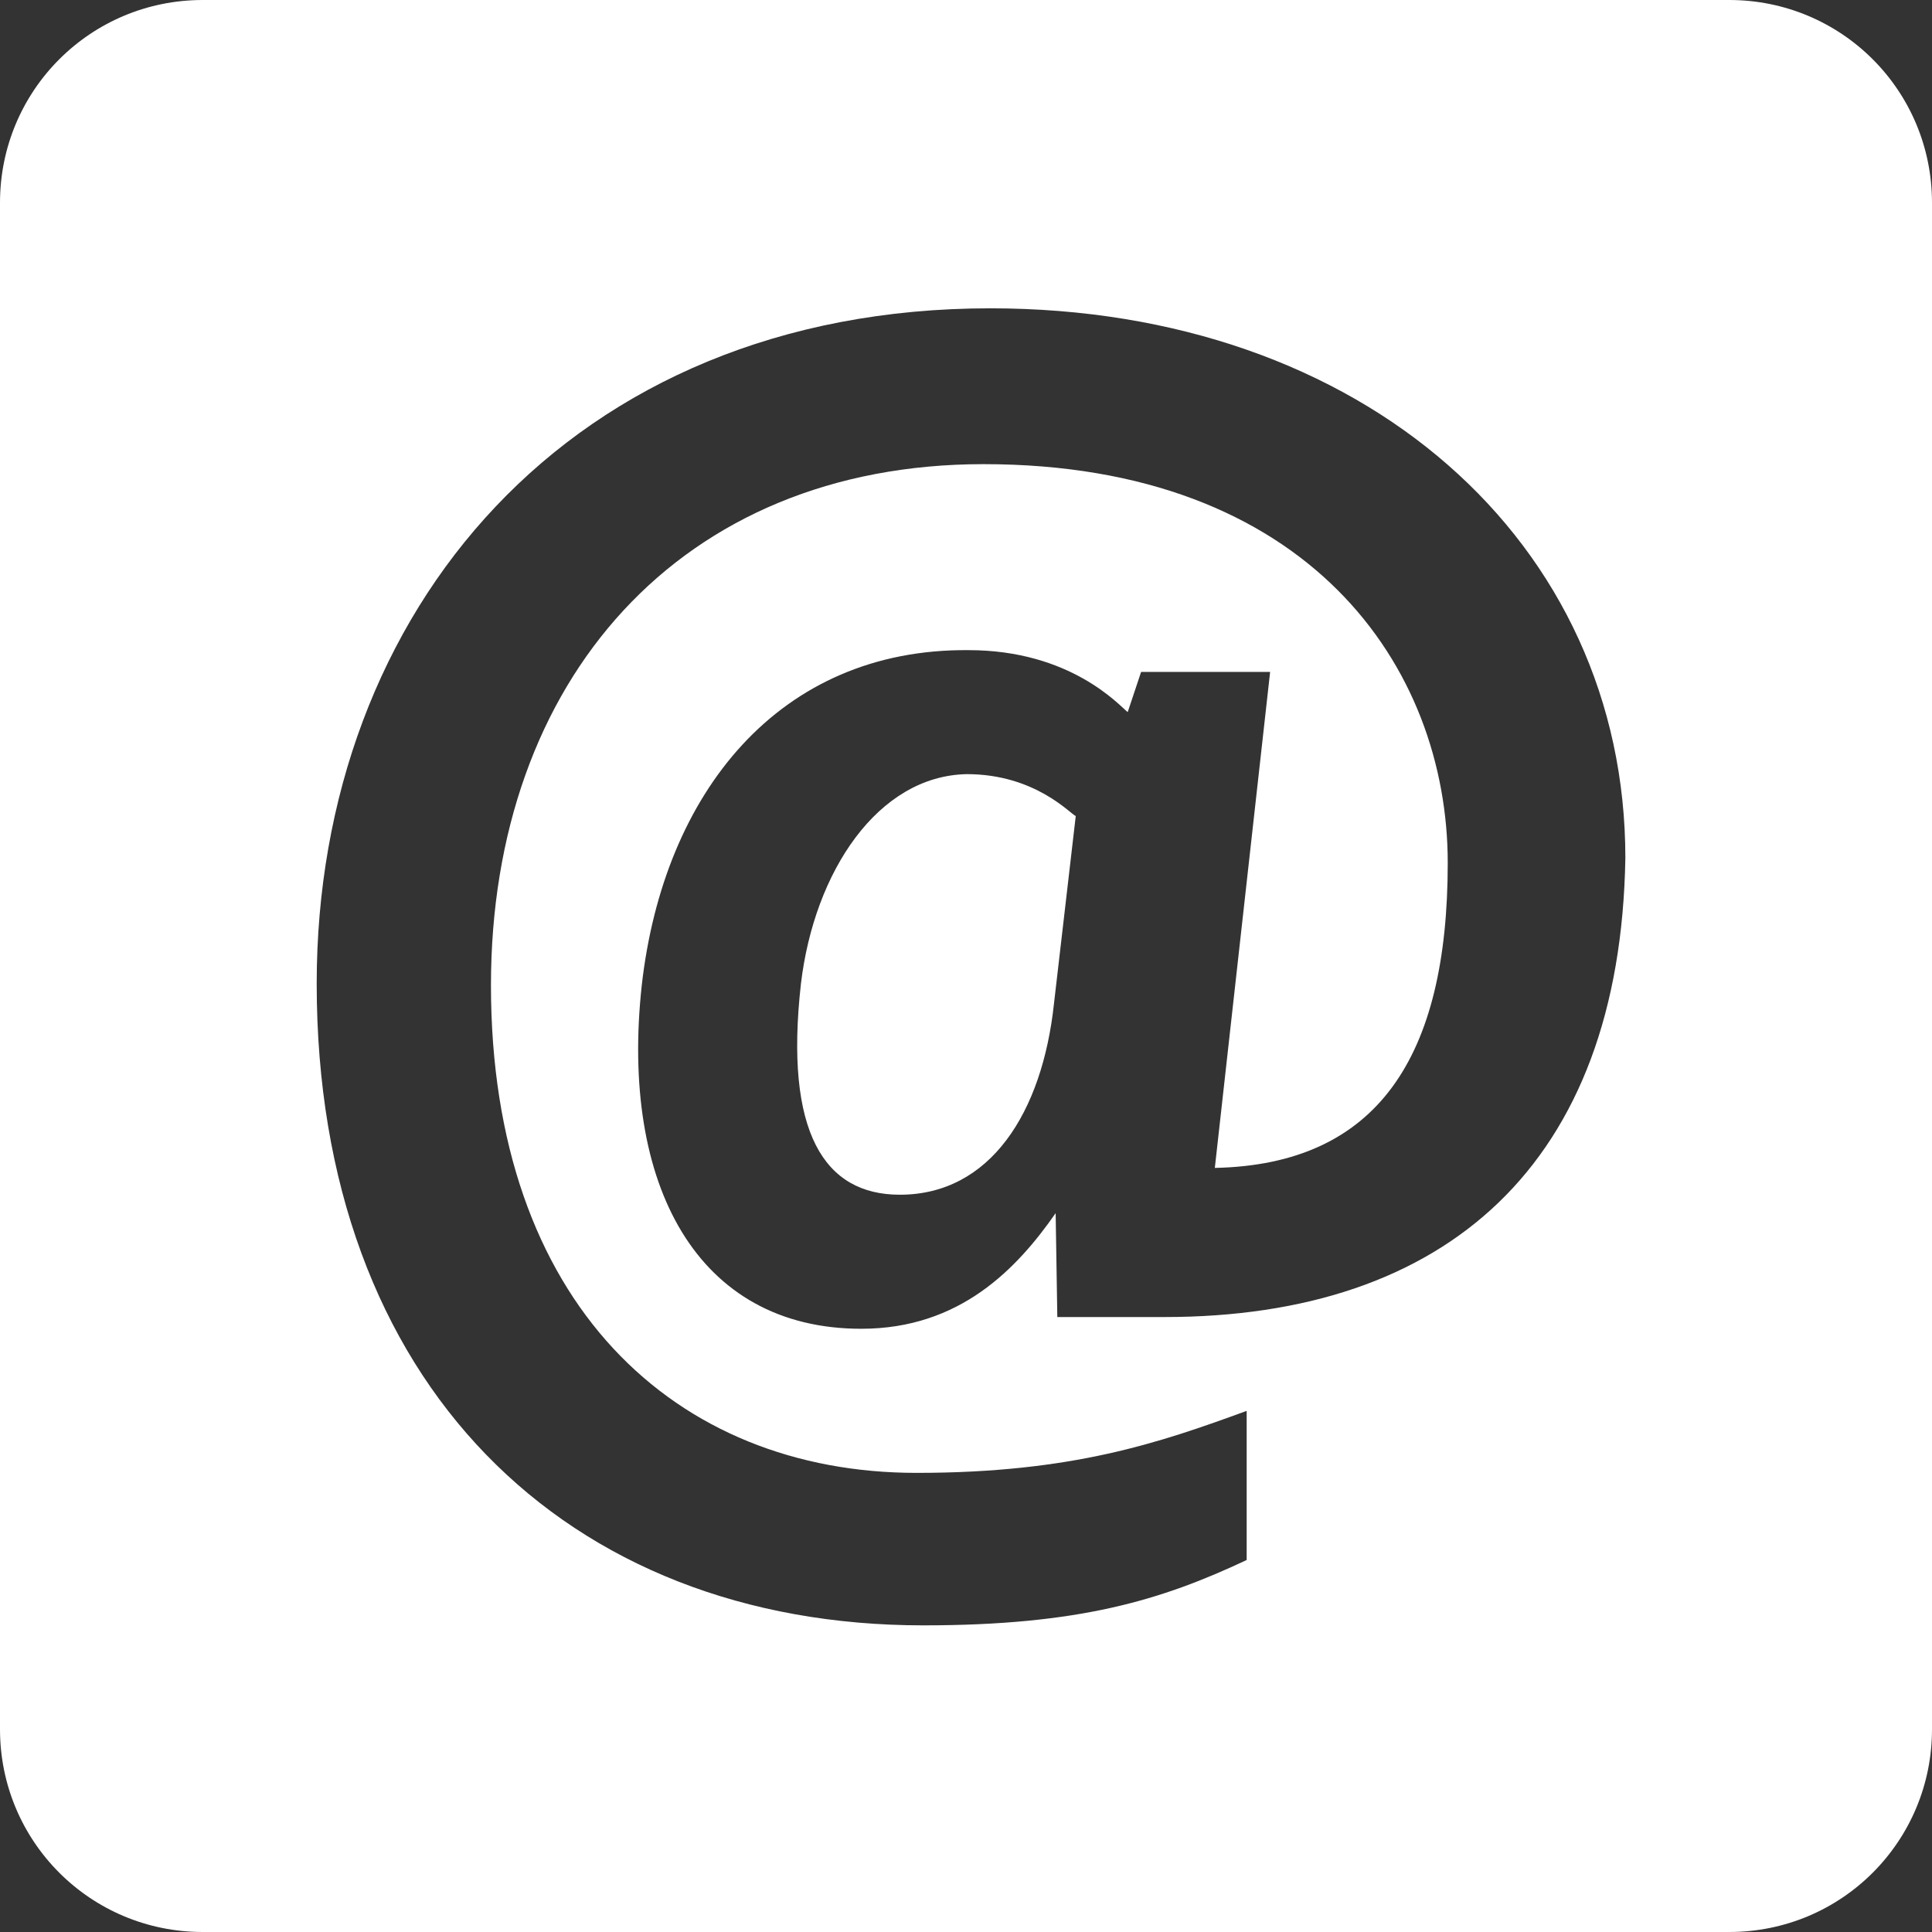
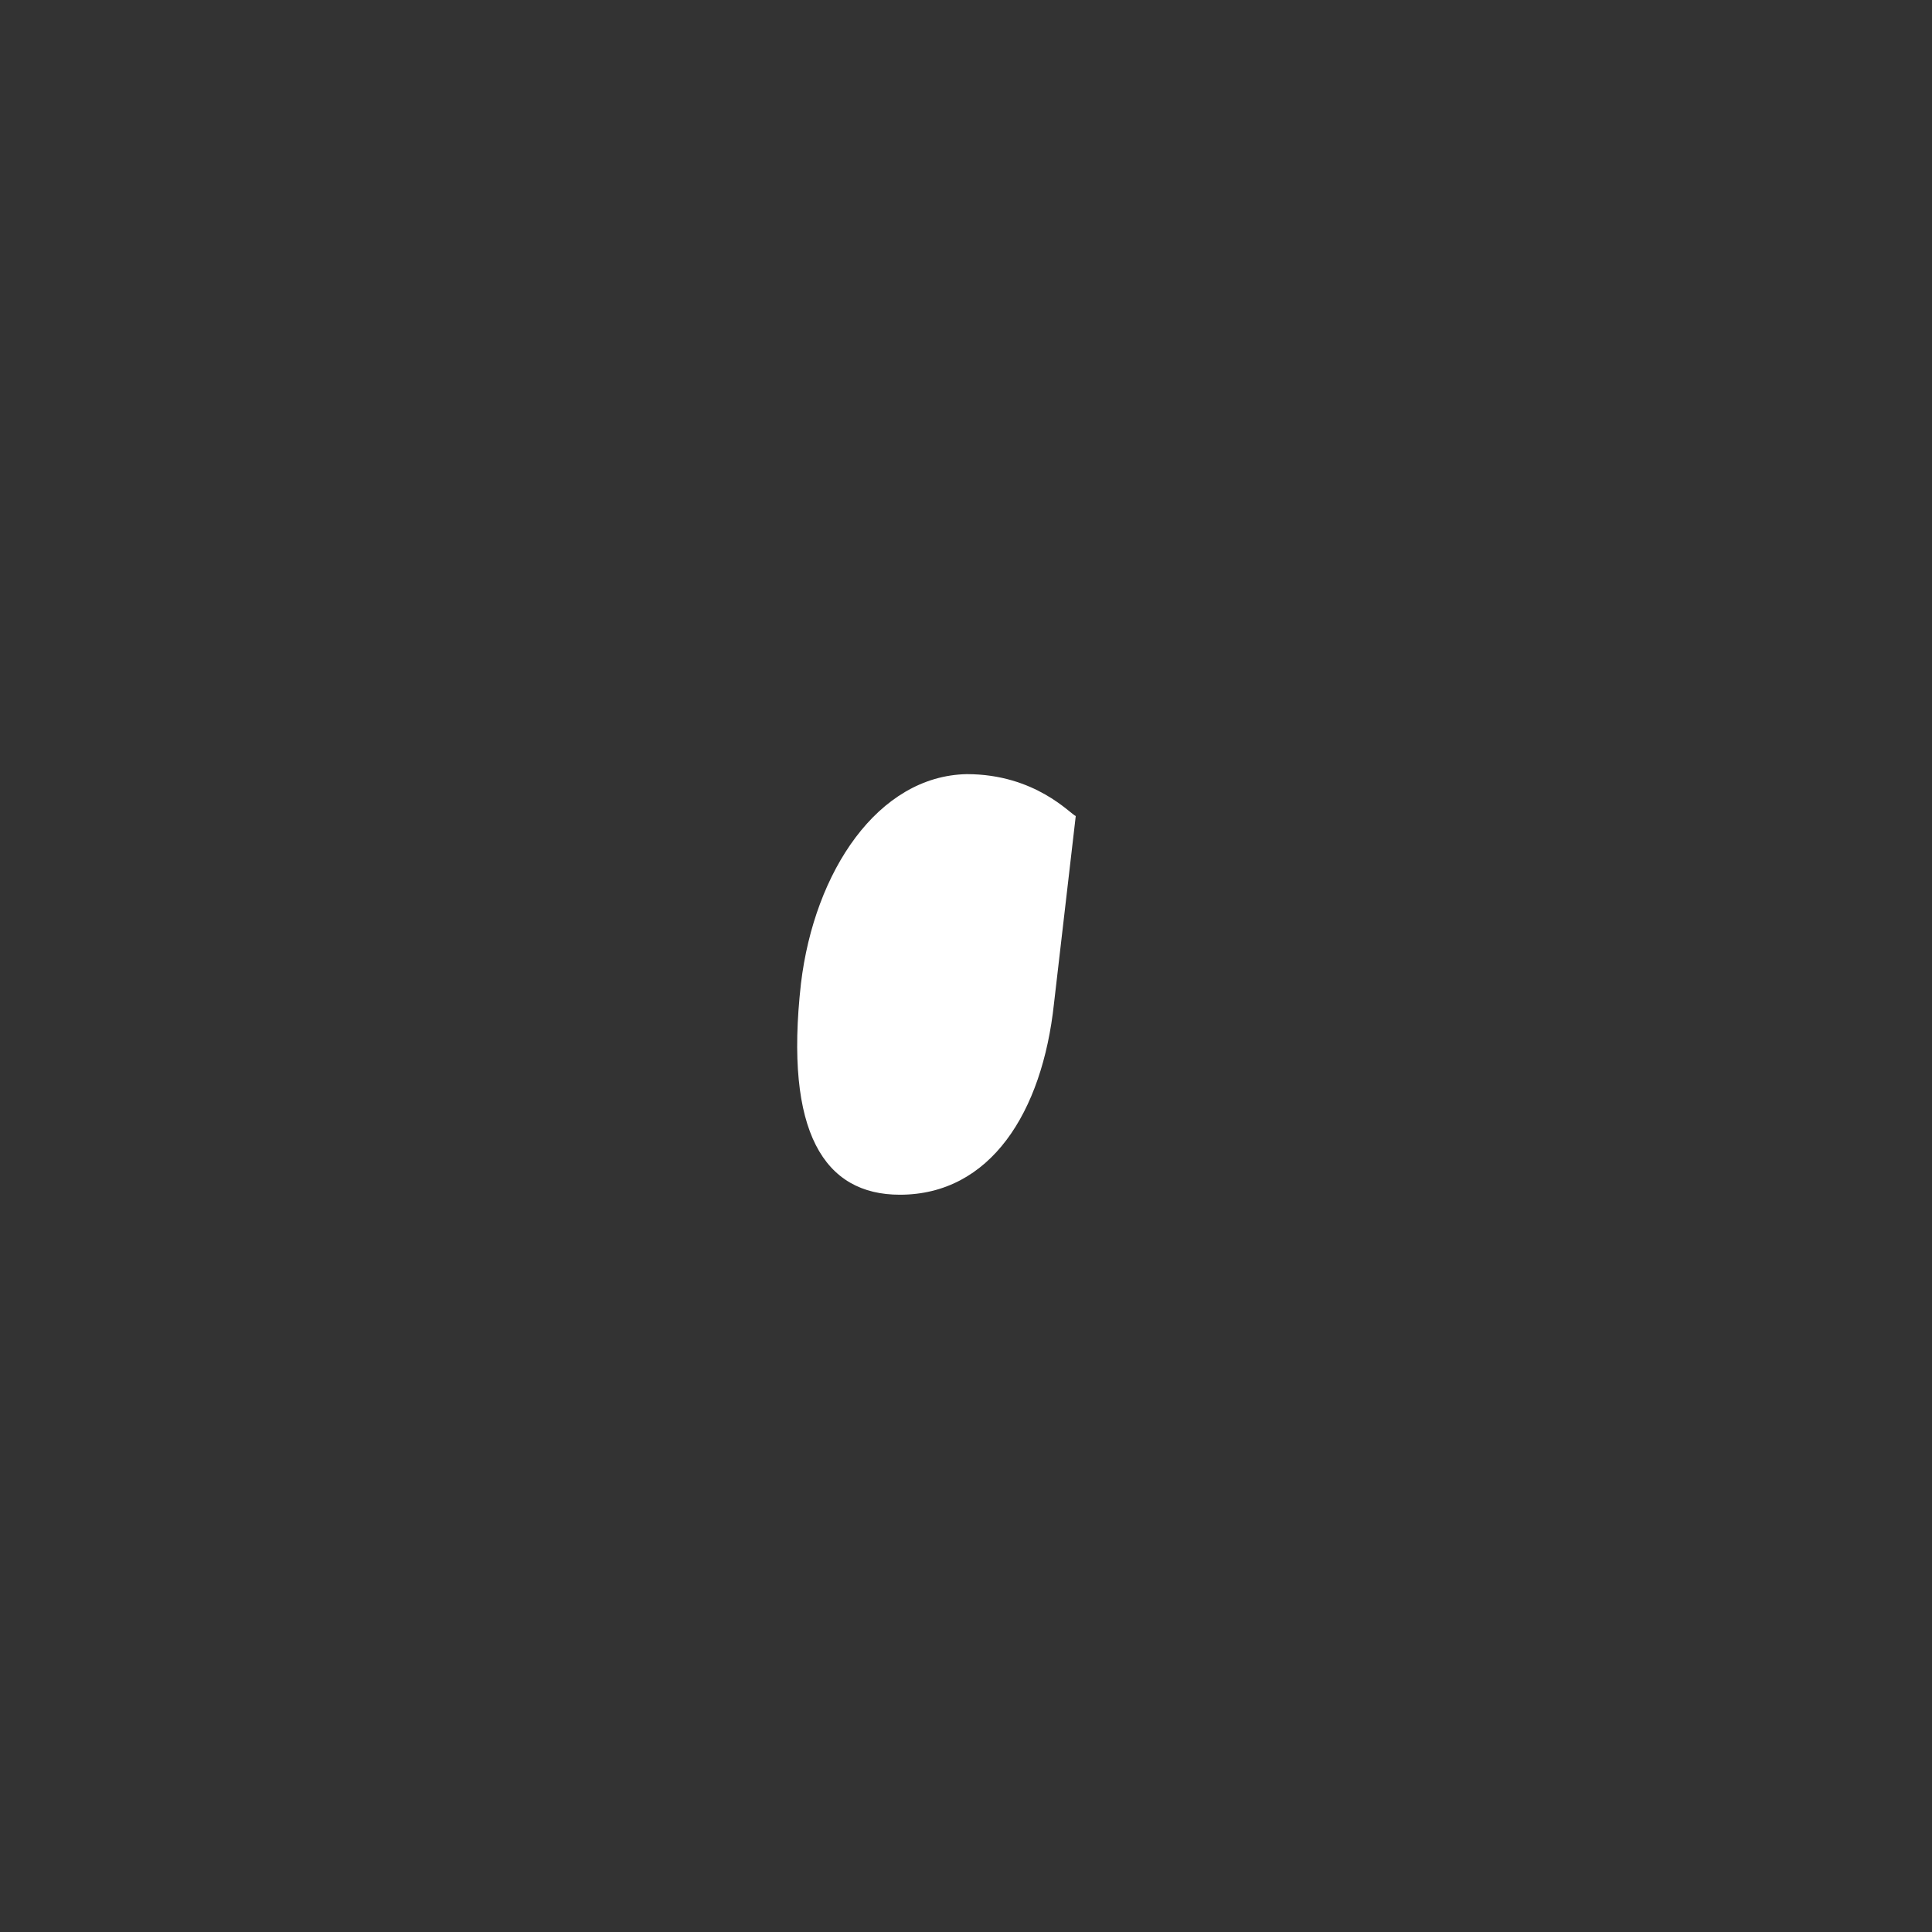
<svg xmlns="http://www.w3.org/2000/svg" version="1.1" id="Warstwa_1" x="0px" y="0px" viewBox="0 0 115.3 115.3" style="enable-background:new 0 0 115.3 115.3;" xml:space="preserve">
  <rect x="0" y="0" width="115.3" height="115.3" fill="#333333" stroke="none" />
  <style type="text/css">
	.st0{fill:#FFFFFF;}
</style>
  <g>
-     <path class="st0" d="M0,12.1v91.1c0,6.7,5.4,12.1,12.1,12.1h91.1c6.7,0,12.1-5.4,12.1-12.1V12.1c0-6.7-5.4-12.1-12.1-12.1H12.1   C5.4,0,0,5.4,0,12.1z M69.5,78.6h-6.4L63,72.4c-2.3,3.3-5.7,6.9-11.6,6.9c-9.8,0-14.4-8.6-13.1-20.5c1.3-11.5,8.2-20.1,19.5-20   c6.1,0,9,3.3,9.5,3.7l0.8-2.4h7.7l-3.3,29.6c9.7-0.2,13.9-6.6,13.9-18.2c0-11.7-8.3-23.8-27.7-23.8c-18.1,0-29.4,12.9-29.4,31.1   c0,19,11,29.1,25.4,29.1c9.3,0,14.5-1.8,19.7-3.7v8.9c-5.1,2.4-10,3.9-19.3,3.9c-21.3,0-36.2-14.4-36.2-38.3   c0-22.2,15.1-40.3,40.2-40.3c22.3,0,37.9,14,37.9,32.8C96.7,69.5,86.3,78.6,69.5,78.6z" />
    <path class="st0" d="M47.8,58.7c-1,8.9,1.4,12.6,5.9,12.6c5.4,0,8.5-4.9,9.2-11.4l1.3-11.2c-0.3-0.1-2.4-2.5-6.5-2.5   C52.4,46.3,48.6,52,47.8,58.7z" />
  </g>
</svg>